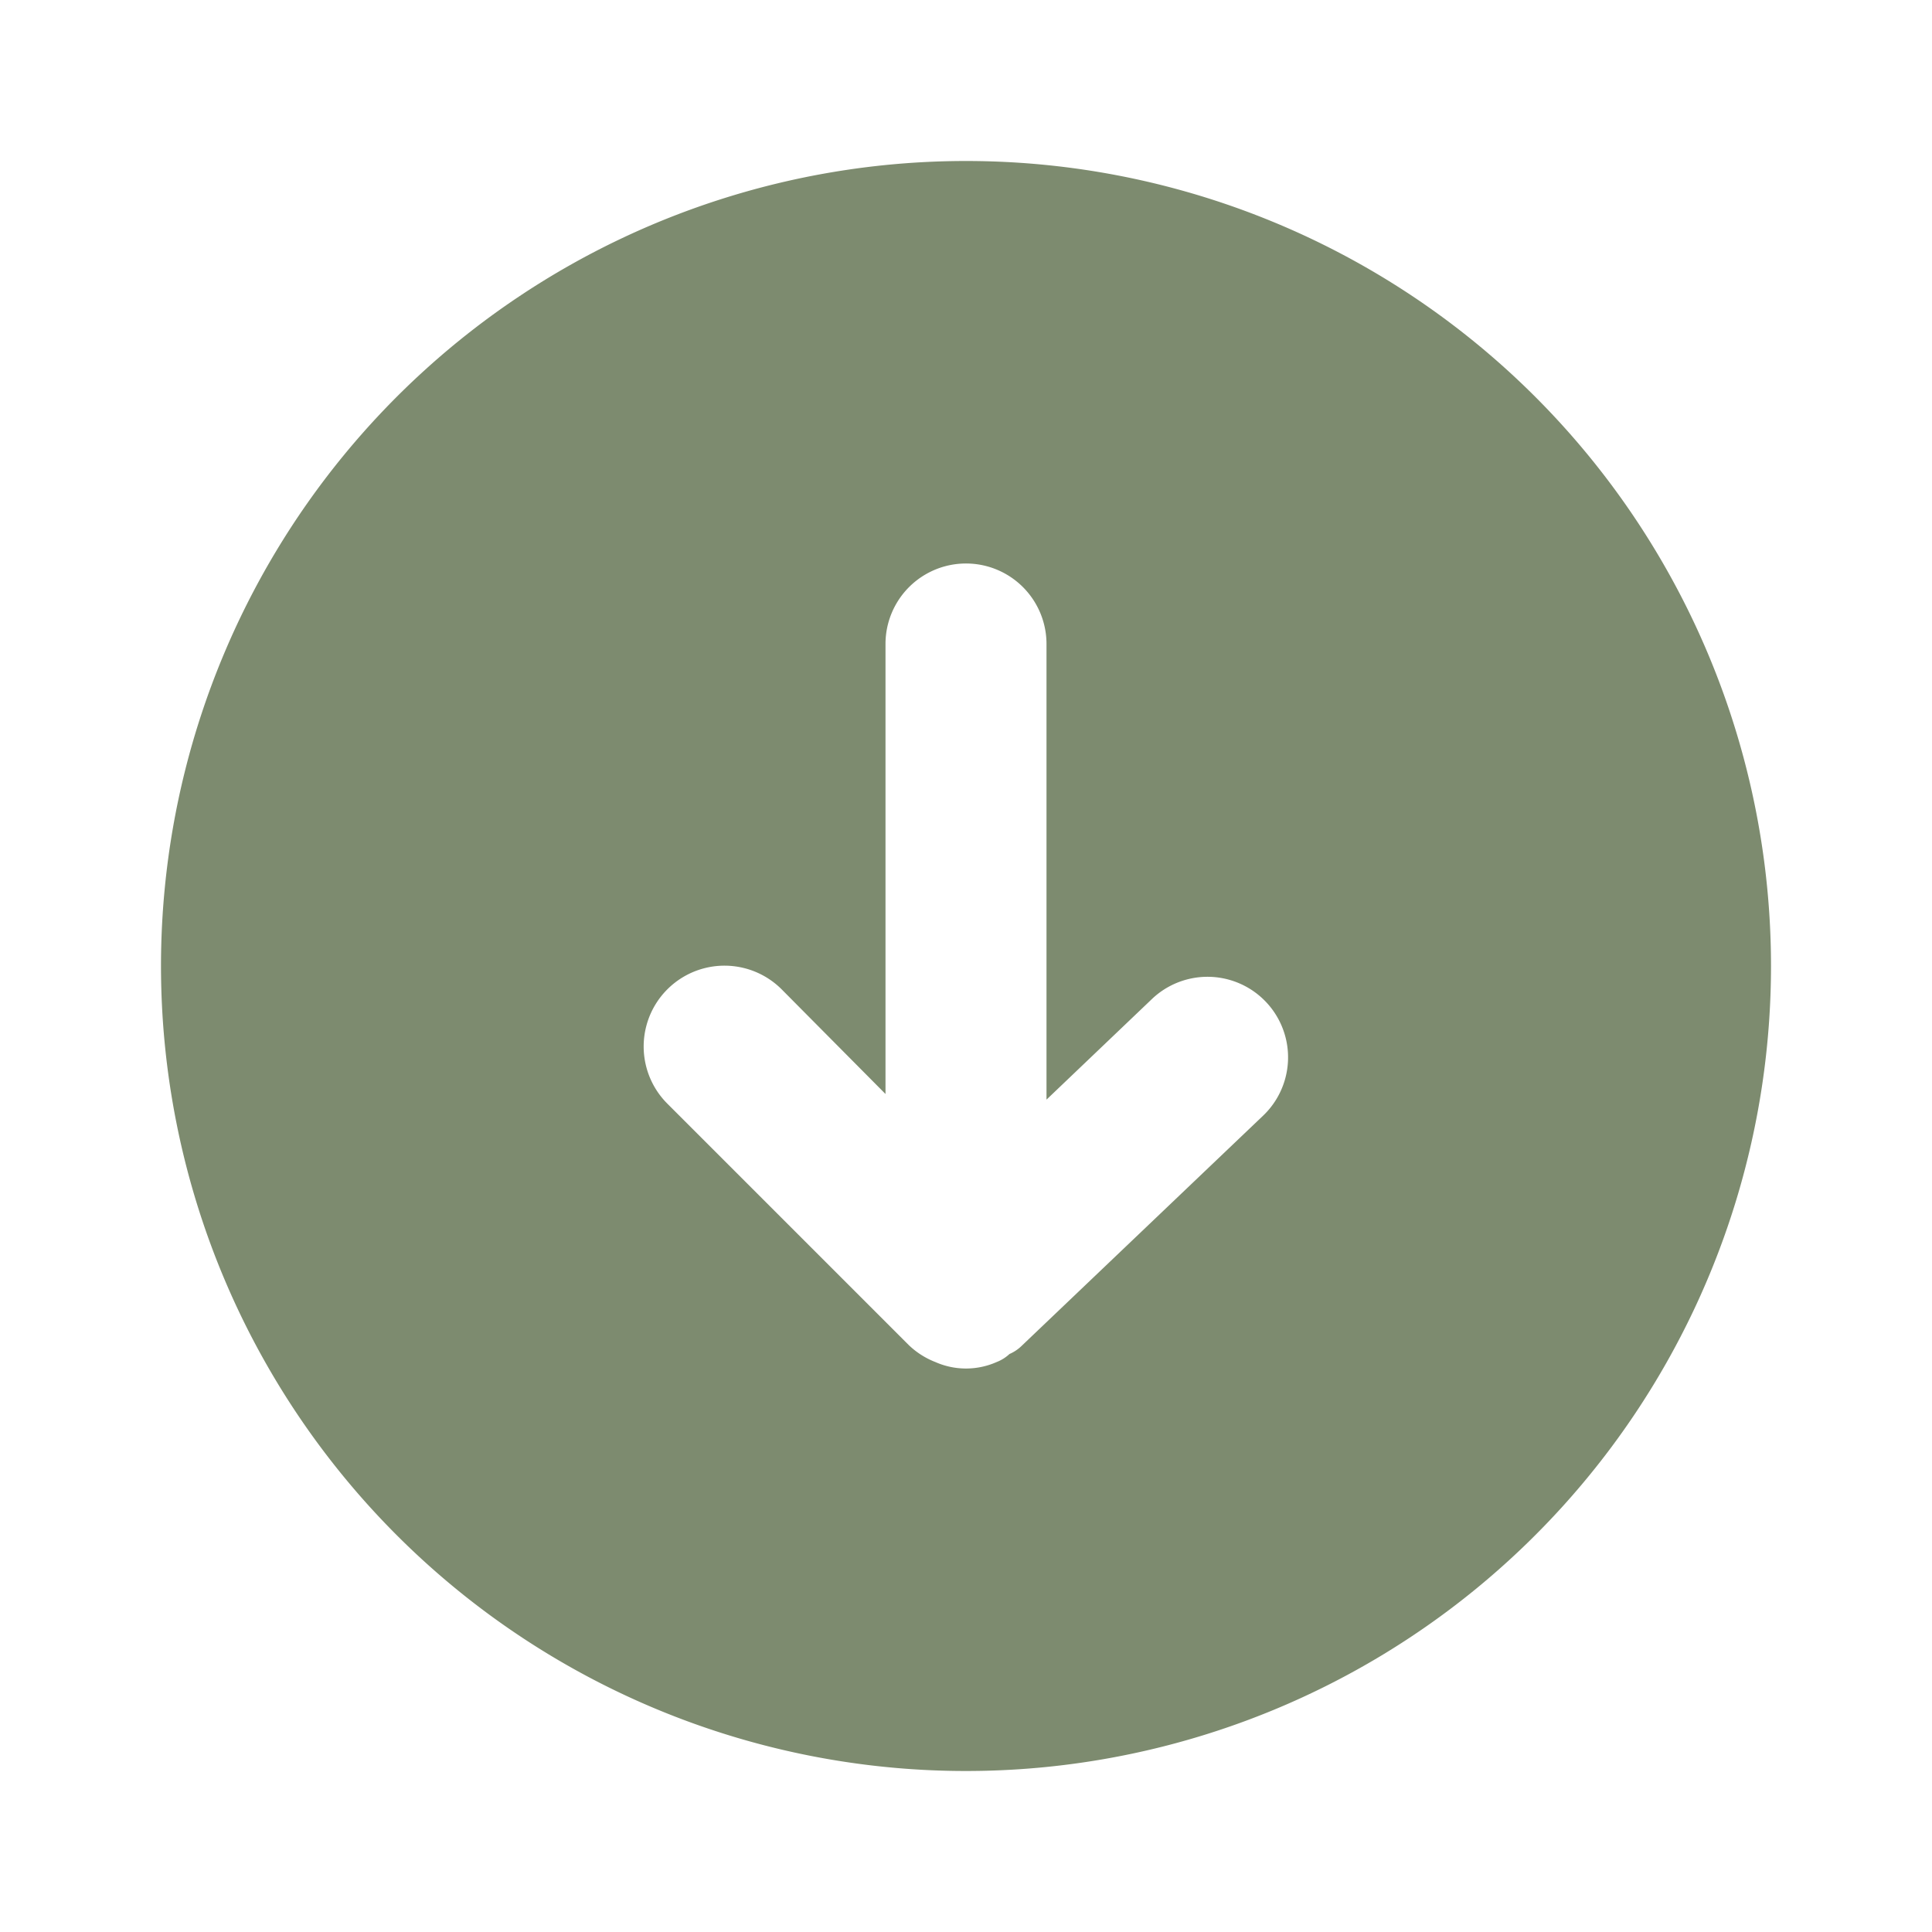
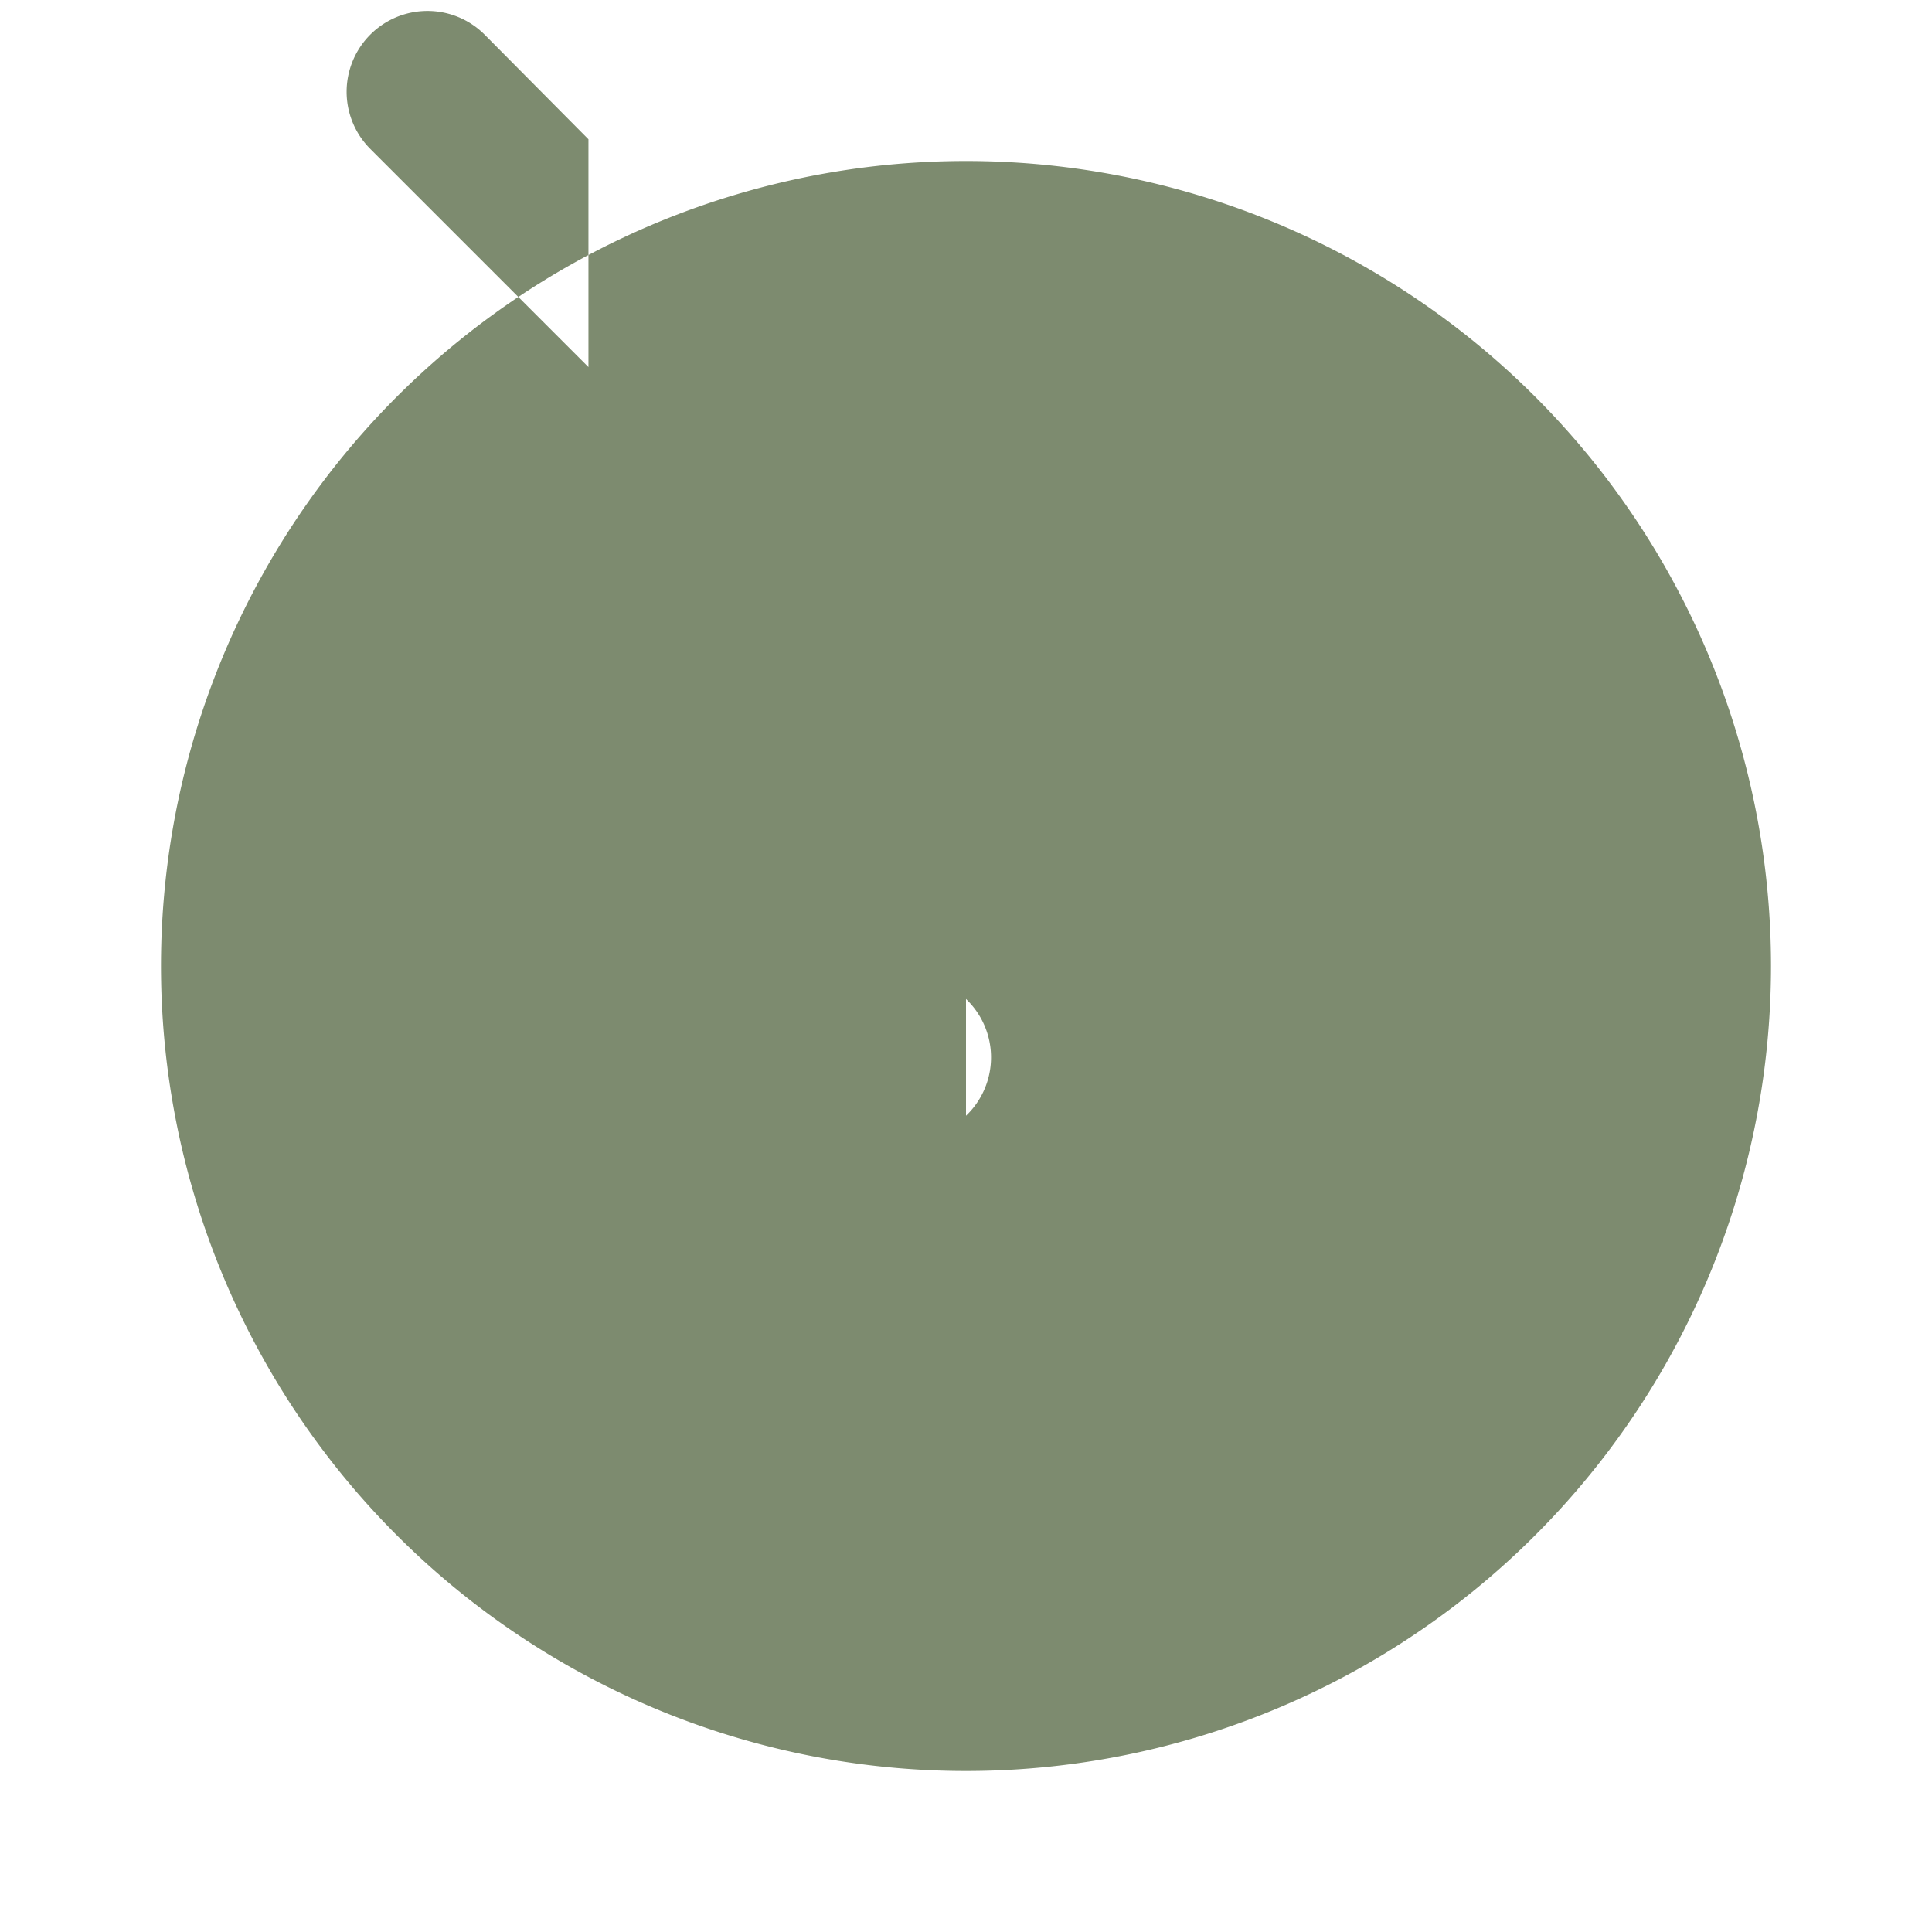
<svg xmlns="http://www.w3.org/2000/svg" width="24" height="24" viewBox="0 0 24 24">
-   <path fill="#7d8b6f" d="M12 2a10 10 0 1 0 10 10A10 10 0 0 0 12 2m3.69 11.86l-3 2.86a.5.5 0 0 1-.15.1a.5.5 0 0 1-.16.1a.94.94 0 0 1-.76 0a1 1 0 0 1-.33-.21l-3-3a1 1 0 0 1 1.42-1.42l1.29 1.3V8a1 1 0 0 1 2 0v5.66l1.31-1.25a1 1 0 0 1 1.38 1.45" />
+   <path fill="#7d8b6f" d="M12 2a10 10 0 1 0 10 10A10 10 0 0 0 12 2l-3 2.86a.5.5 0 0 1-.15.1a.5.5 0 0 1-.16.1a.94.94 0 0 1-.76 0a1 1 0 0 1-.33-.21l-3-3a1 1 0 0 1 1.42-1.42l1.29 1.3V8a1 1 0 0 1 2 0v5.66l1.31-1.25a1 1 0 0 1 1.38 1.45" />
</svg>